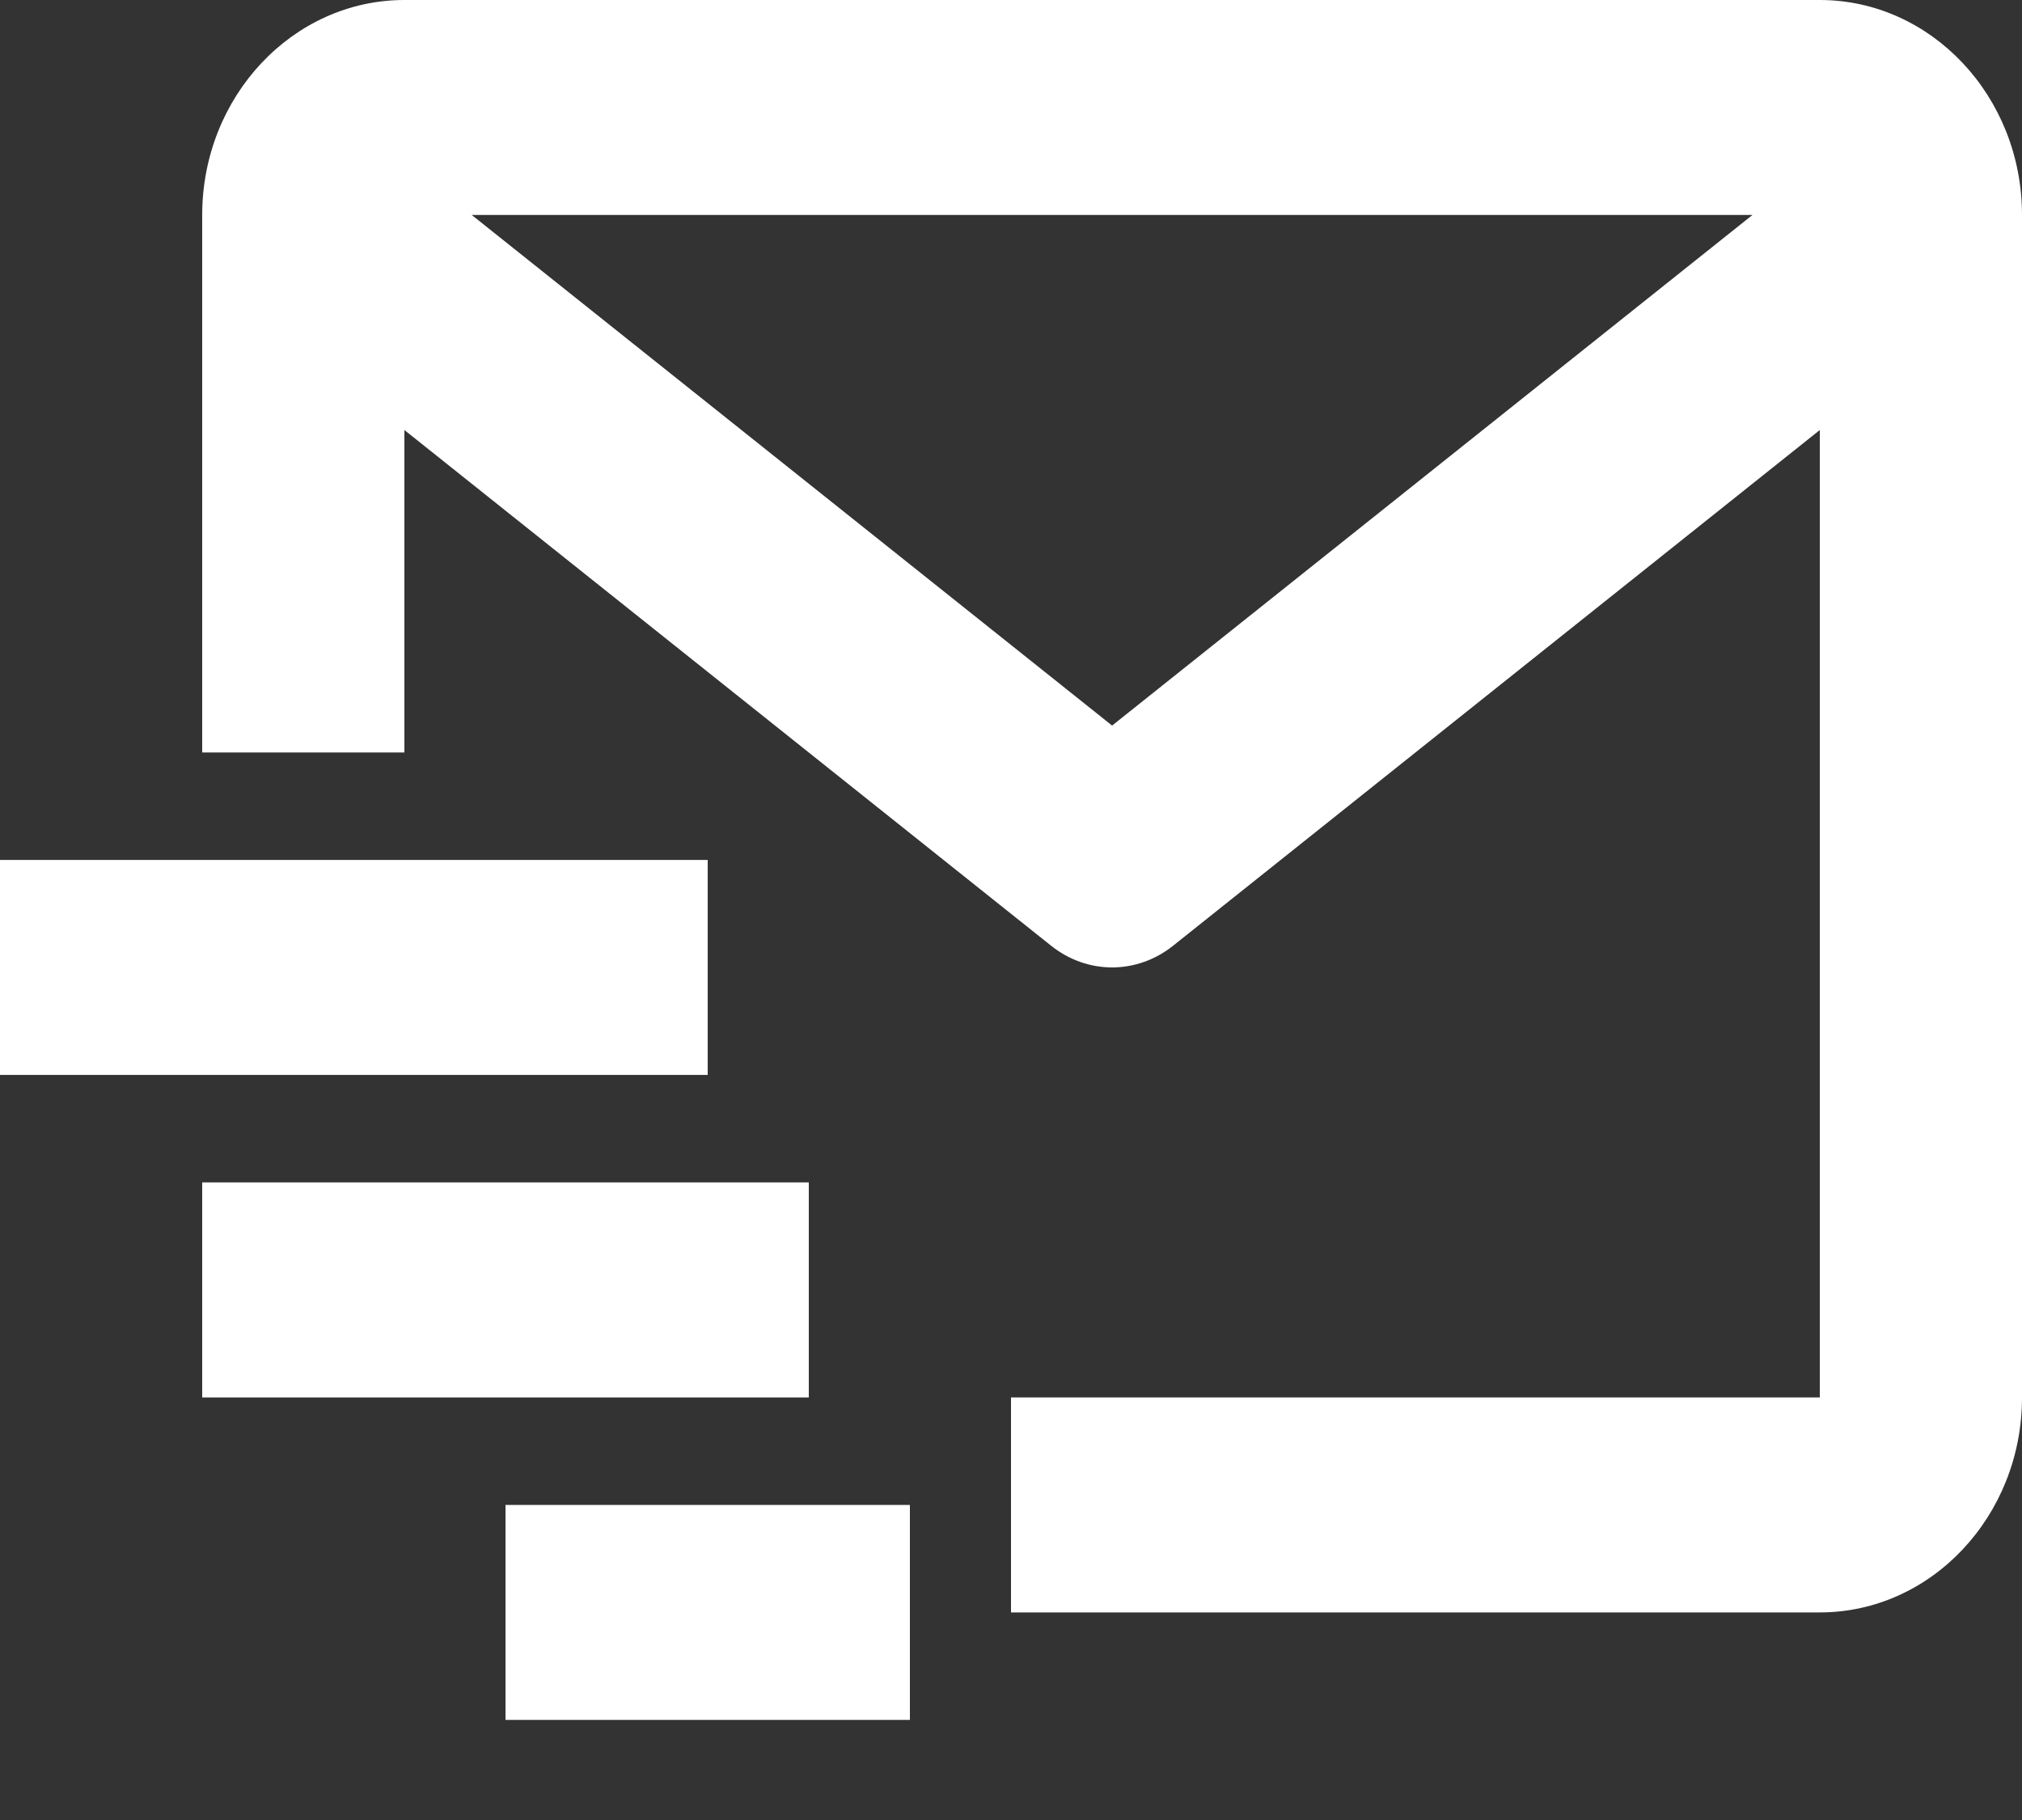
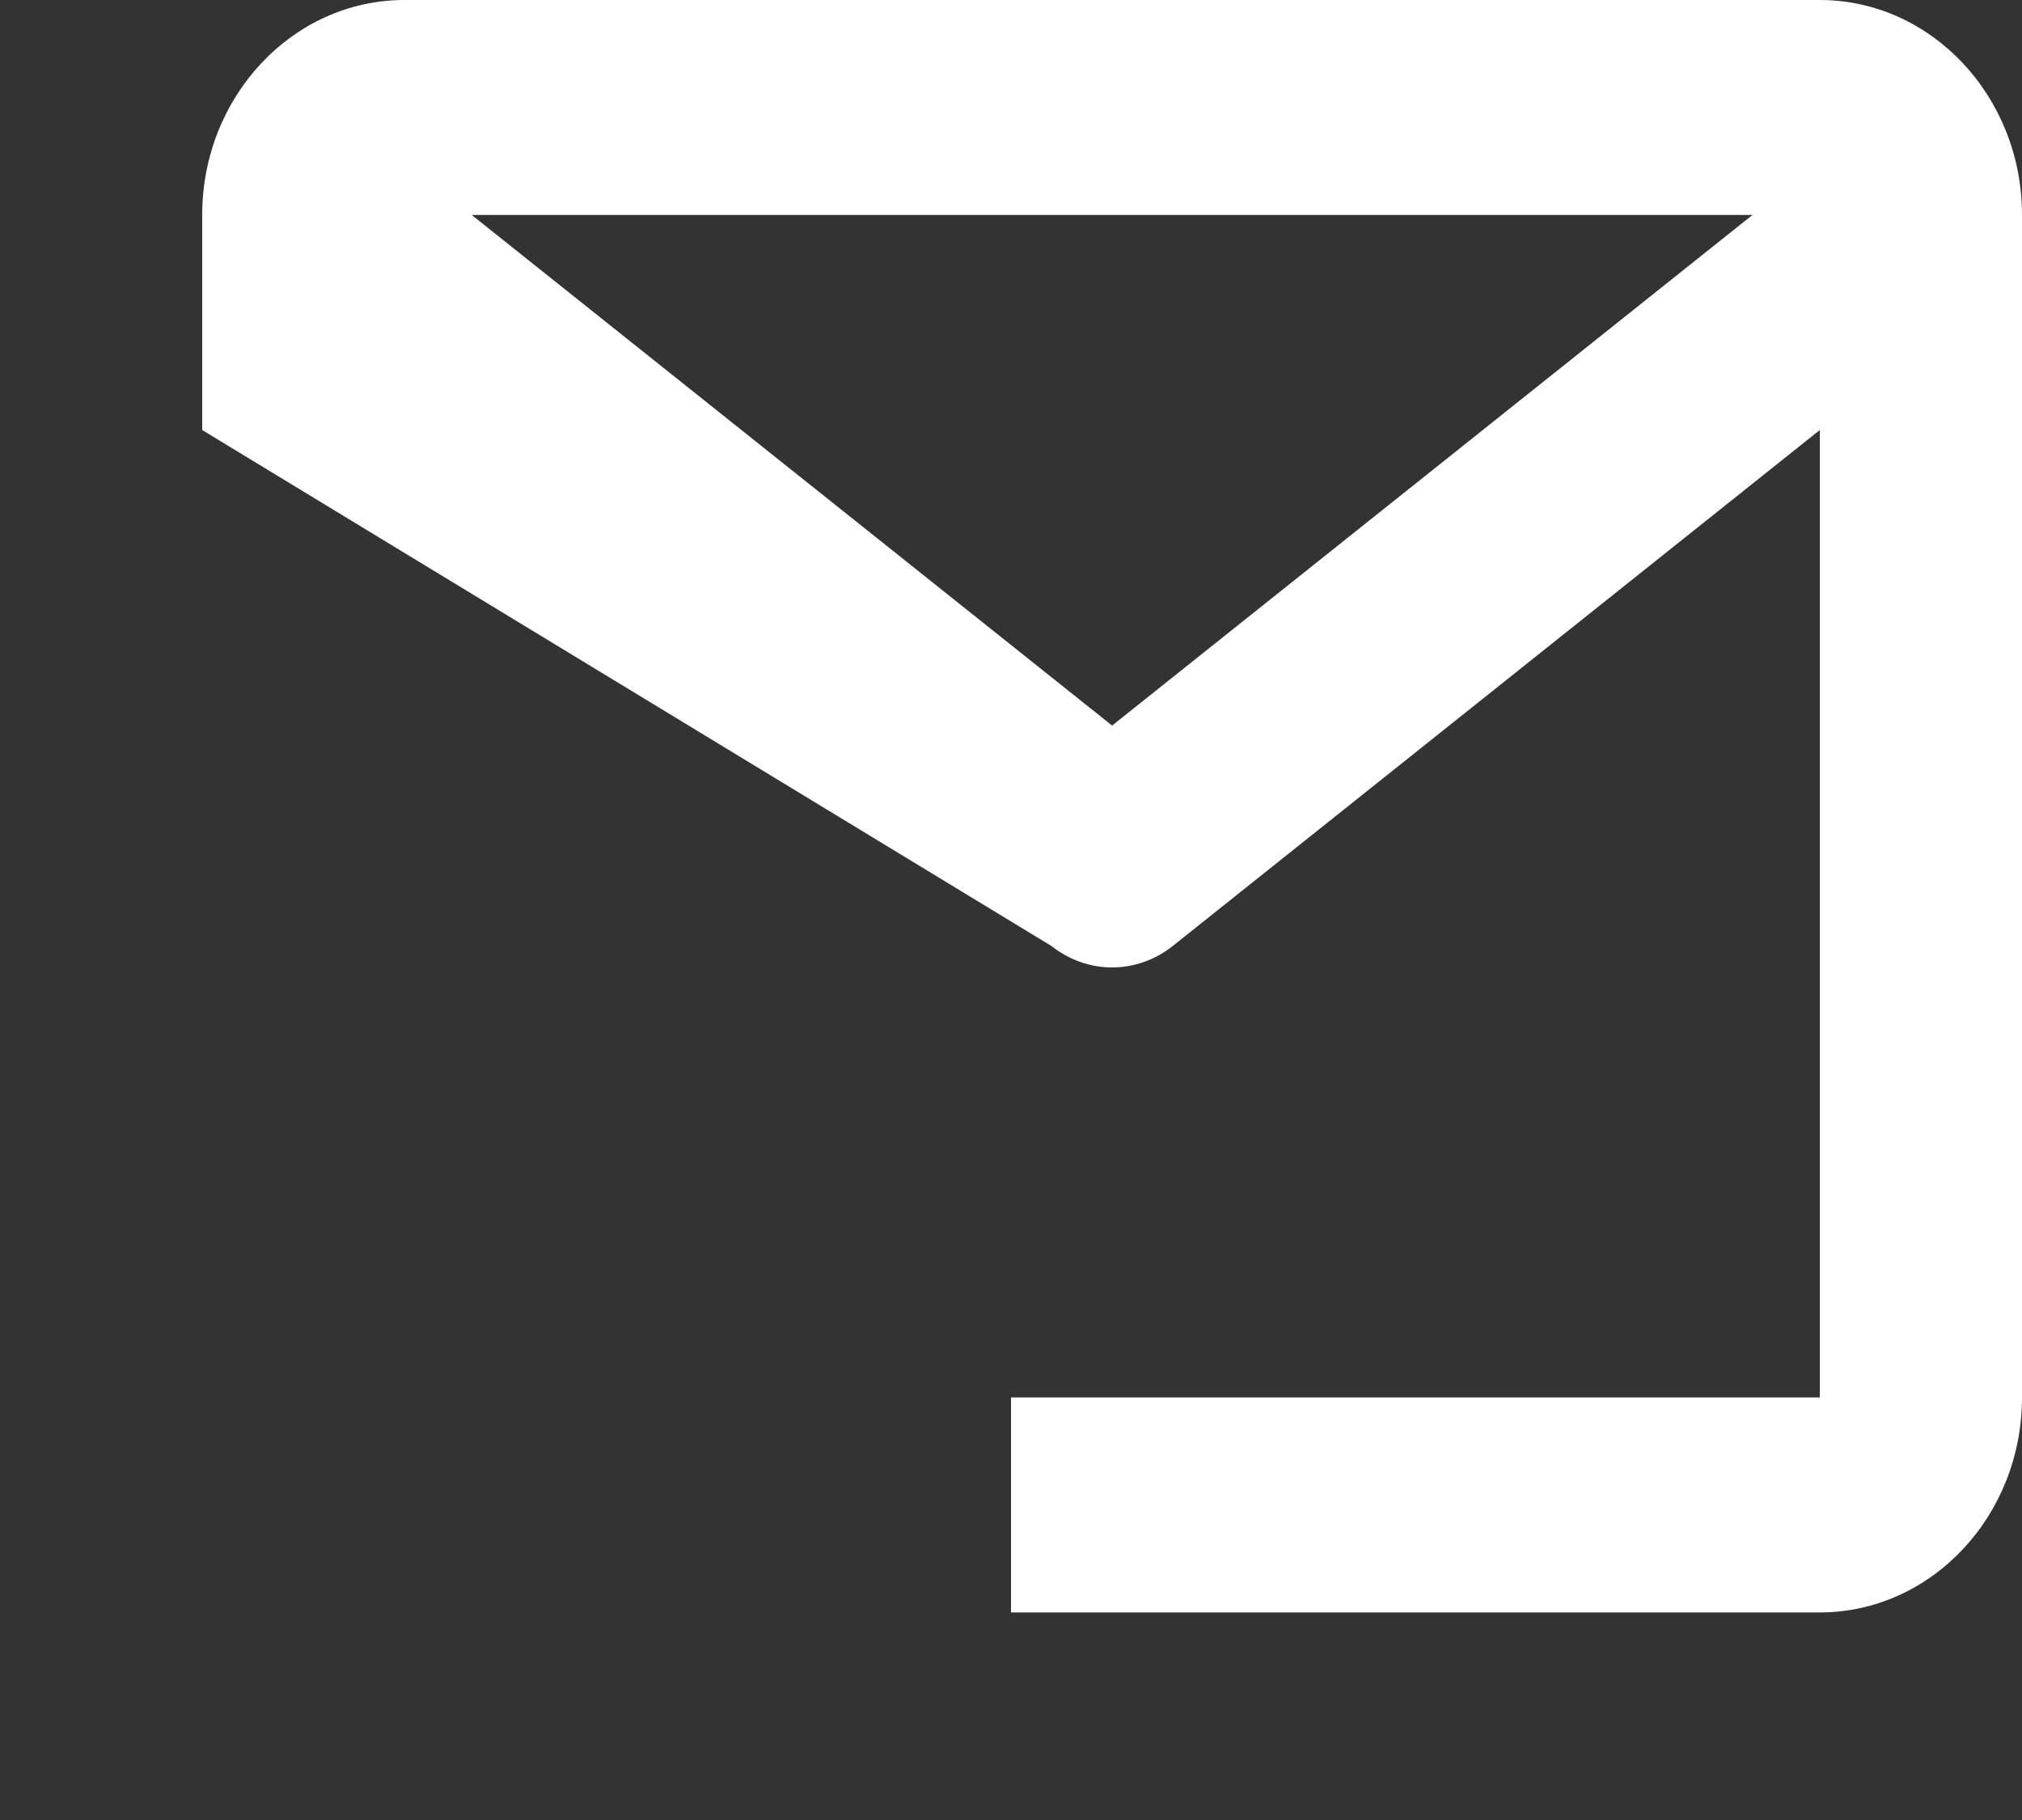
<svg xmlns="http://www.w3.org/2000/svg" width="20" height="18" viewBox="0 0 20 18" fill="none">
  <rect x="0" y="0" width="20" height="18" fill="#333333" stroke="none" />
-   <path d="M18 0H4C2.897 0 2 0.954 2 2.126V7.442H4V4.253L10.4 9.356C10.573 9.493 10.784 9.568 11 9.568C11.216 9.568 11.427 9.493 11.6 9.356L18 4.253V13.821H10V15.947H18C19.103 15.947 20 14.993 20 13.821V2.126C20 0.954 19.103 0 18 0ZM11 7.176L4.666 2.126H17.334L11 7.176Z" fill="white" />
-   <path d="M0 8.505H7V10.631H0V8.505ZM2 11.694H8V13.821H2V11.694ZM5 14.884H9V17.01H5V14.884Z" fill="white" />
+   <path d="M18 0H4C2.897 0 2 0.954 2 2.126V7.442V4.253L10.4 9.356C10.573 9.493 10.784 9.568 11 9.568C11.216 9.568 11.427 9.493 11.6 9.356L18 4.253V13.821H10V15.947H18C19.103 15.947 20 14.993 20 13.821V2.126C20 0.954 19.103 0 18 0ZM11 7.176L4.666 2.126H17.334L11 7.176Z" fill="white" />
</svg>